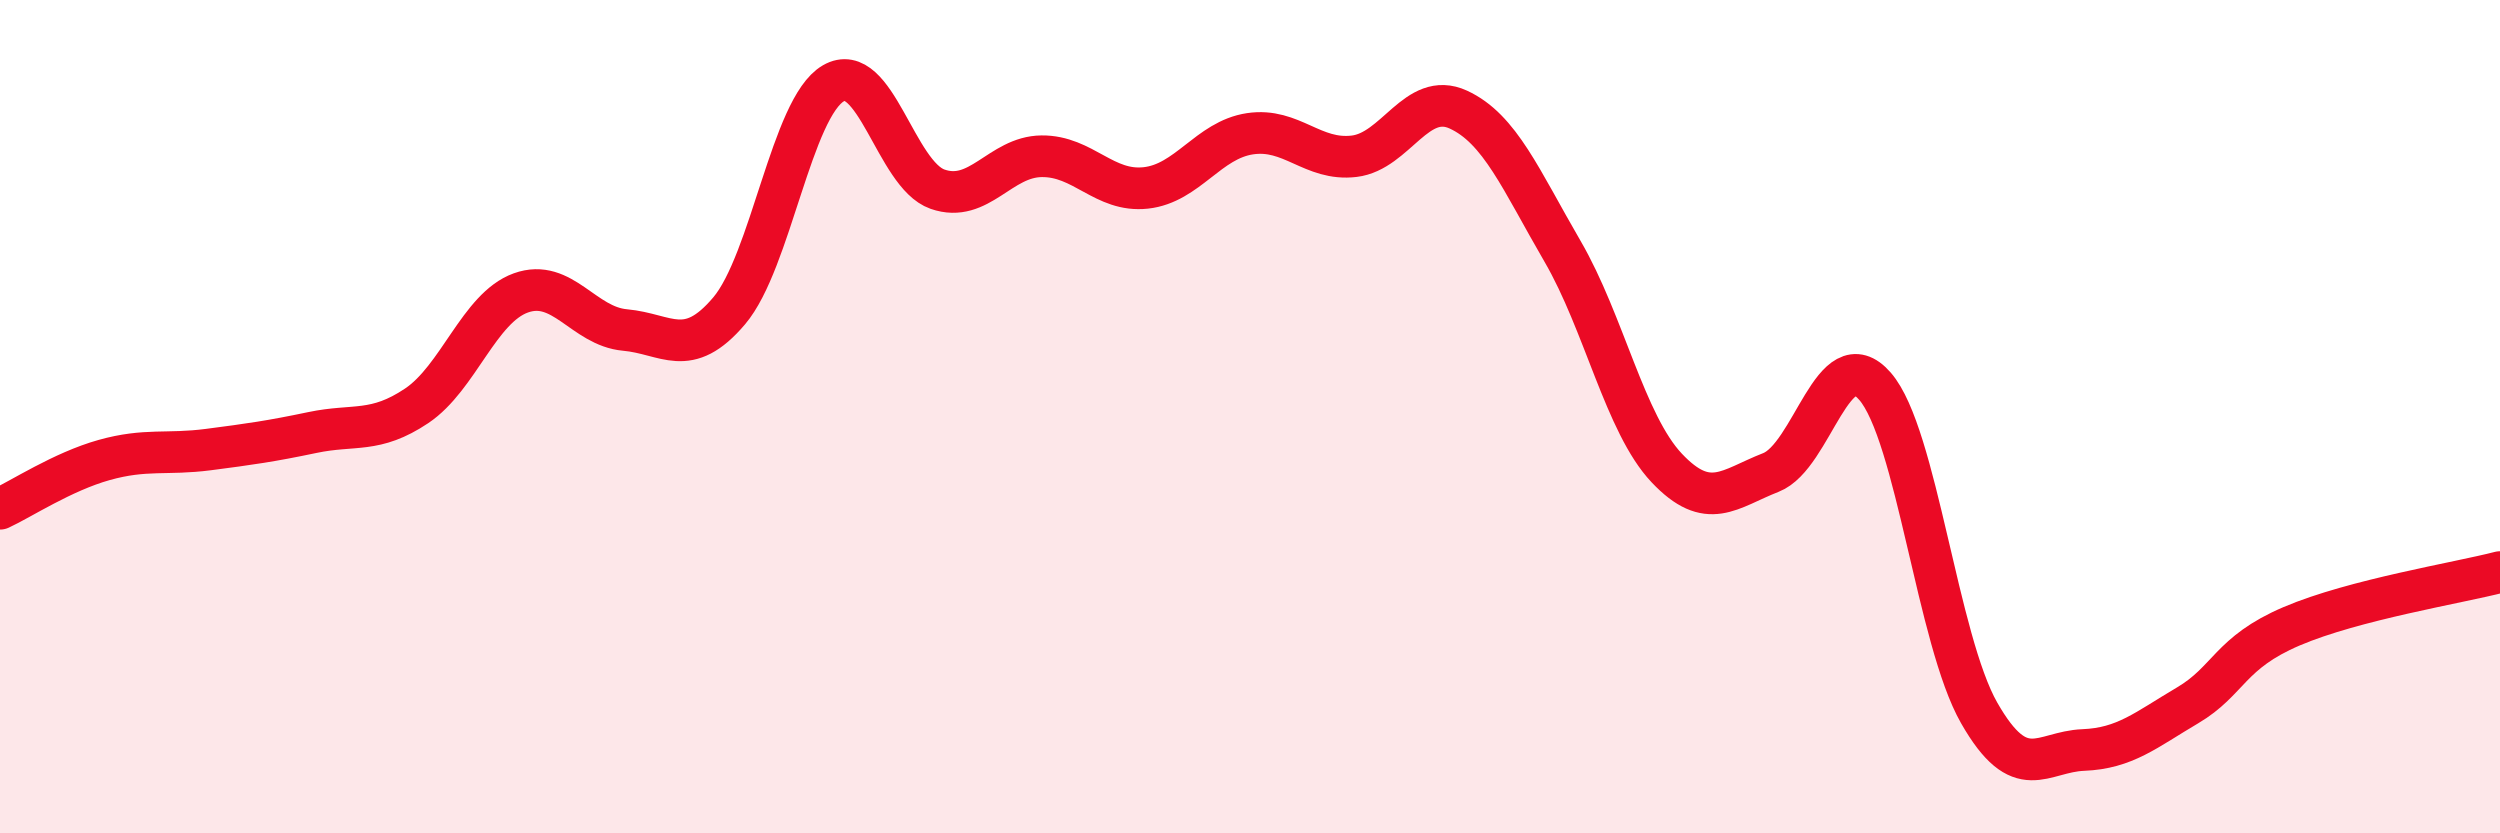
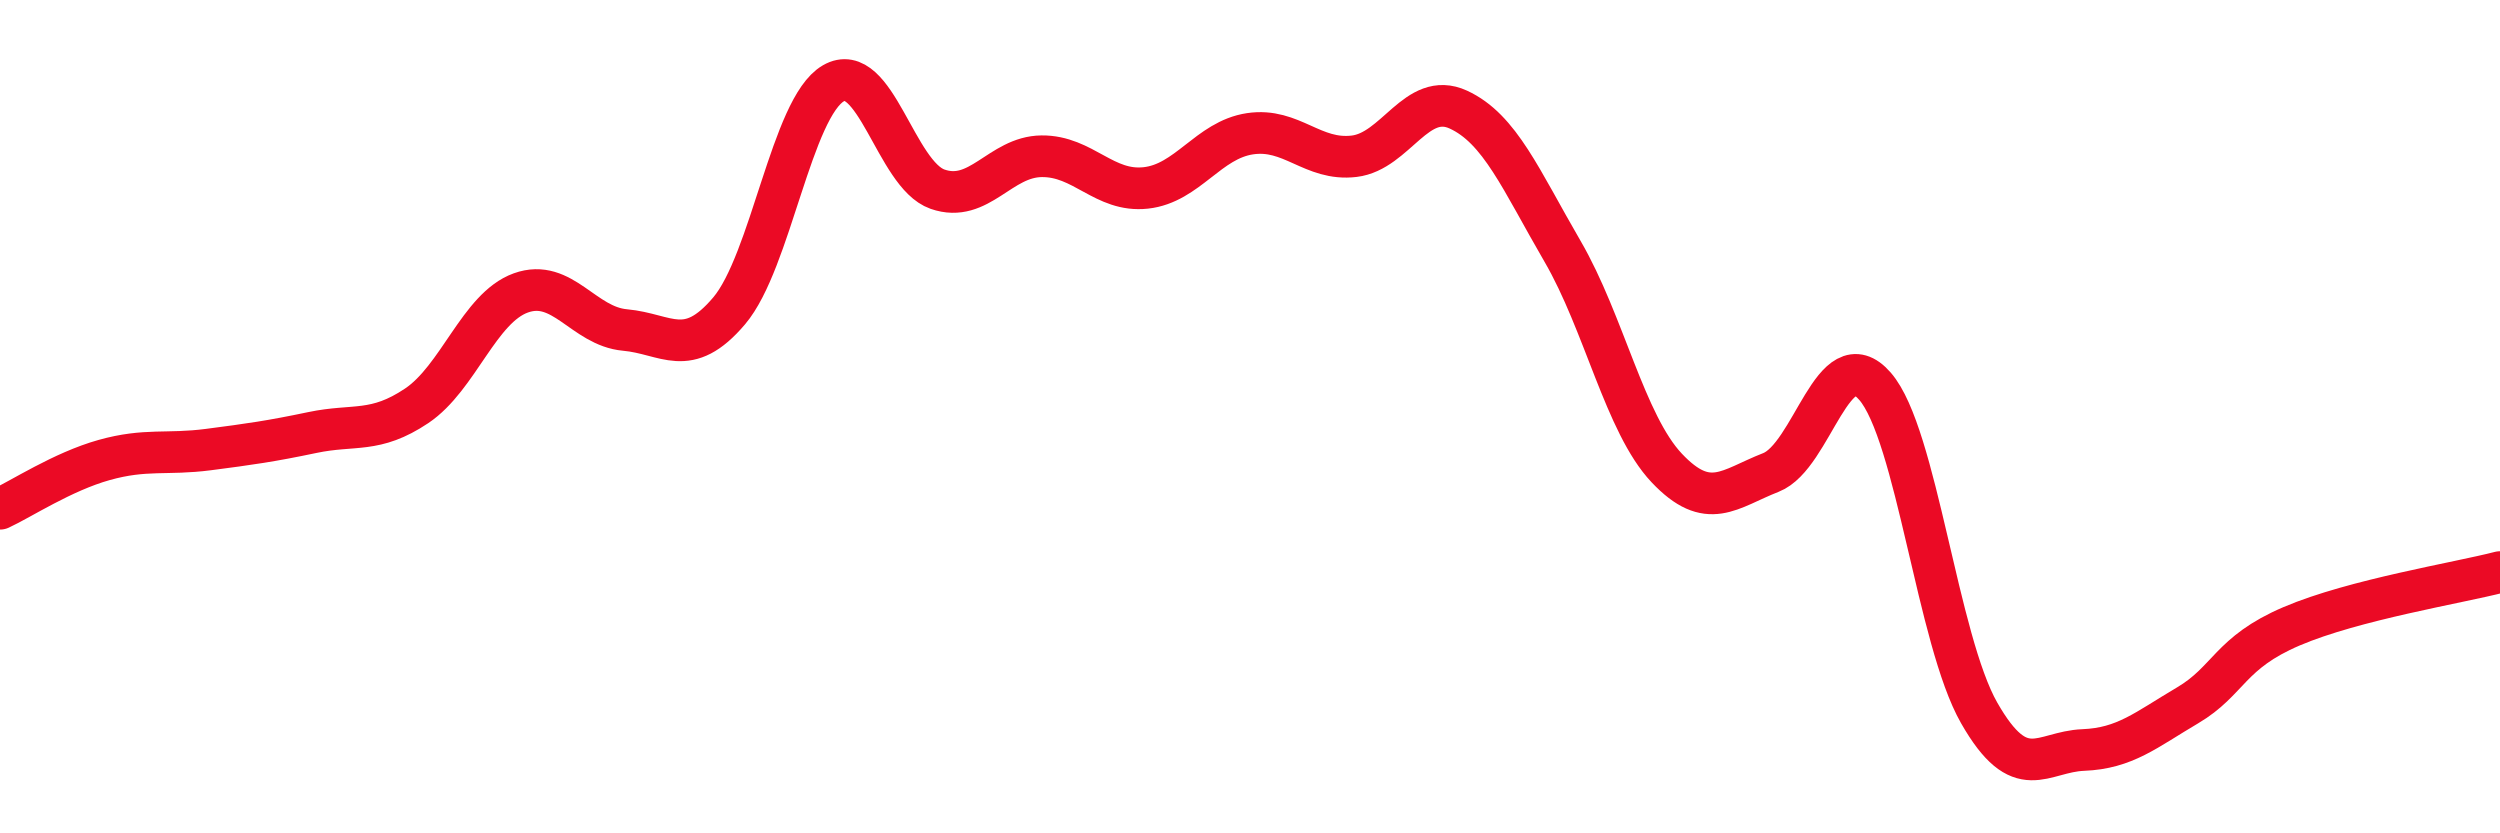
<svg xmlns="http://www.w3.org/2000/svg" width="60" height="20" viewBox="0 0 60 20">
-   <path d="M 0,12.21 C 0.5,11.98 1.5,11.32 2.5,11.04 C 3.5,10.76 4,10.92 5,10.79 C 6,10.66 6.5,10.59 7.5,10.38 C 8.5,10.17 9,10.41 10,9.74 C 11,9.07 11.5,7.39 12.5,7.03 C 13.5,6.67 14,7.83 15,7.92 C 16,8.01 16.5,8.64 17.5,7.46 C 18.5,6.28 19,2.58 20,2 C 21,1.42 21.5,4.19 22.5,4.54 C 23.5,4.89 24,3.76 25,3.75 C 26,3.74 26.5,4.62 27.5,4.51 C 28.5,4.4 29,3.36 30,3.21 C 31,3.06 31.5,3.87 32.5,3.75 C 33.5,3.63 34,2.17 35,2.63 C 36,3.09 36.5,4.31 37.5,6.03 C 38.5,7.75 39,10.17 40,11.23 C 41,12.29 41.5,11.73 42.5,11.34 C 43.5,10.95 44,8.12 45,9.27 C 46,10.42 46.5,15.36 47.5,17.11 C 48.5,18.86 49,18.04 50,18 C 51,17.96 51.5,17.52 52.5,16.93 C 53.5,16.34 53.5,15.67 55,15.03 C 56.5,14.39 59,13.99 60,13.73L60 20L0 20Z" fill="#EB0A25" opacity="0.1" stroke-linecap="round" stroke-linejoin="round" />
  <path d="M 0,12.21 C 0.5,11.98 1.5,11.32 2.5,11.04 C 3.5,10.76 4,10.92 5,10.79 C 6,10.66 6.5,10.59 7.5,10.38 C 8.5,10.17 9,10.41 10,9.74 C 11,9.07 11.5,7.39 12.5,7.03 C 13.5,6.67 14,7.83 15,7.92 C 16,8.01 16.5,8.64 17.5,7.46 C 18.5,6.28 19,2.58 20,2 C 21,1.42 21.5,4.19 22.5,4.54 C 23.5,4.89 24,3.76 25,3.75 C 26,3.74 26.5,4.62 27.5,4.51 C 28.5,4.4 29,3.36 30,3.21 C 31,3.06 31.5,3.87 32.5,3.75 C 33.5,3.63 34,2.17 35,2.63 C 36,3.09 36.5,4.31 37.5,6.03 C 38.5,7.75 39,10.17 40,11.23 C 41,12.29 41.5,11.73 42.5,11.34 C 43.5,10.95 44,8.12 45,9.27 C 46,10.42 46.5,15.36 47.5,17.11 C 48.5,18.86 49,18.04 50,18 C 51,17.96 51.5,17.52 52.5,16.93 C 53.5,16.34 53.5,15.67 55,15.03 C 56.5,14.39 59,13.99 60,13.73" stroke="#EB0A25" stroke-width="1" fill="none" stroke-linecap="round" stroke-linejoin="round" />
</svg>